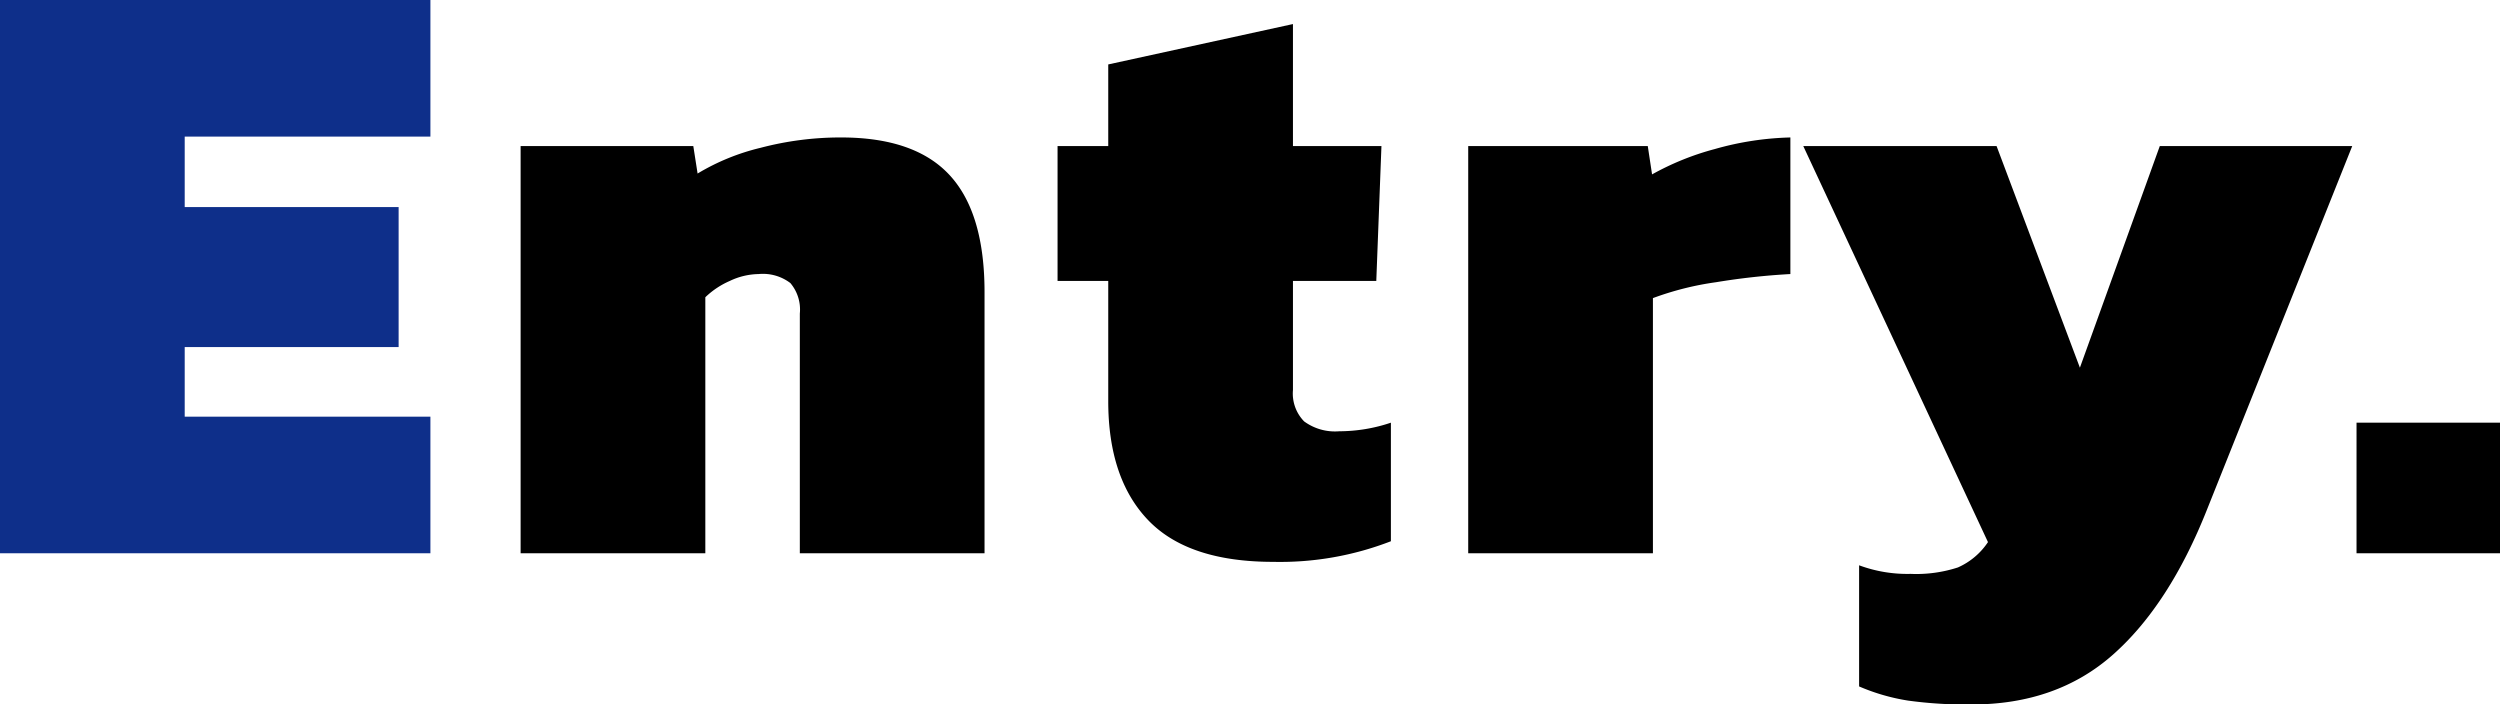
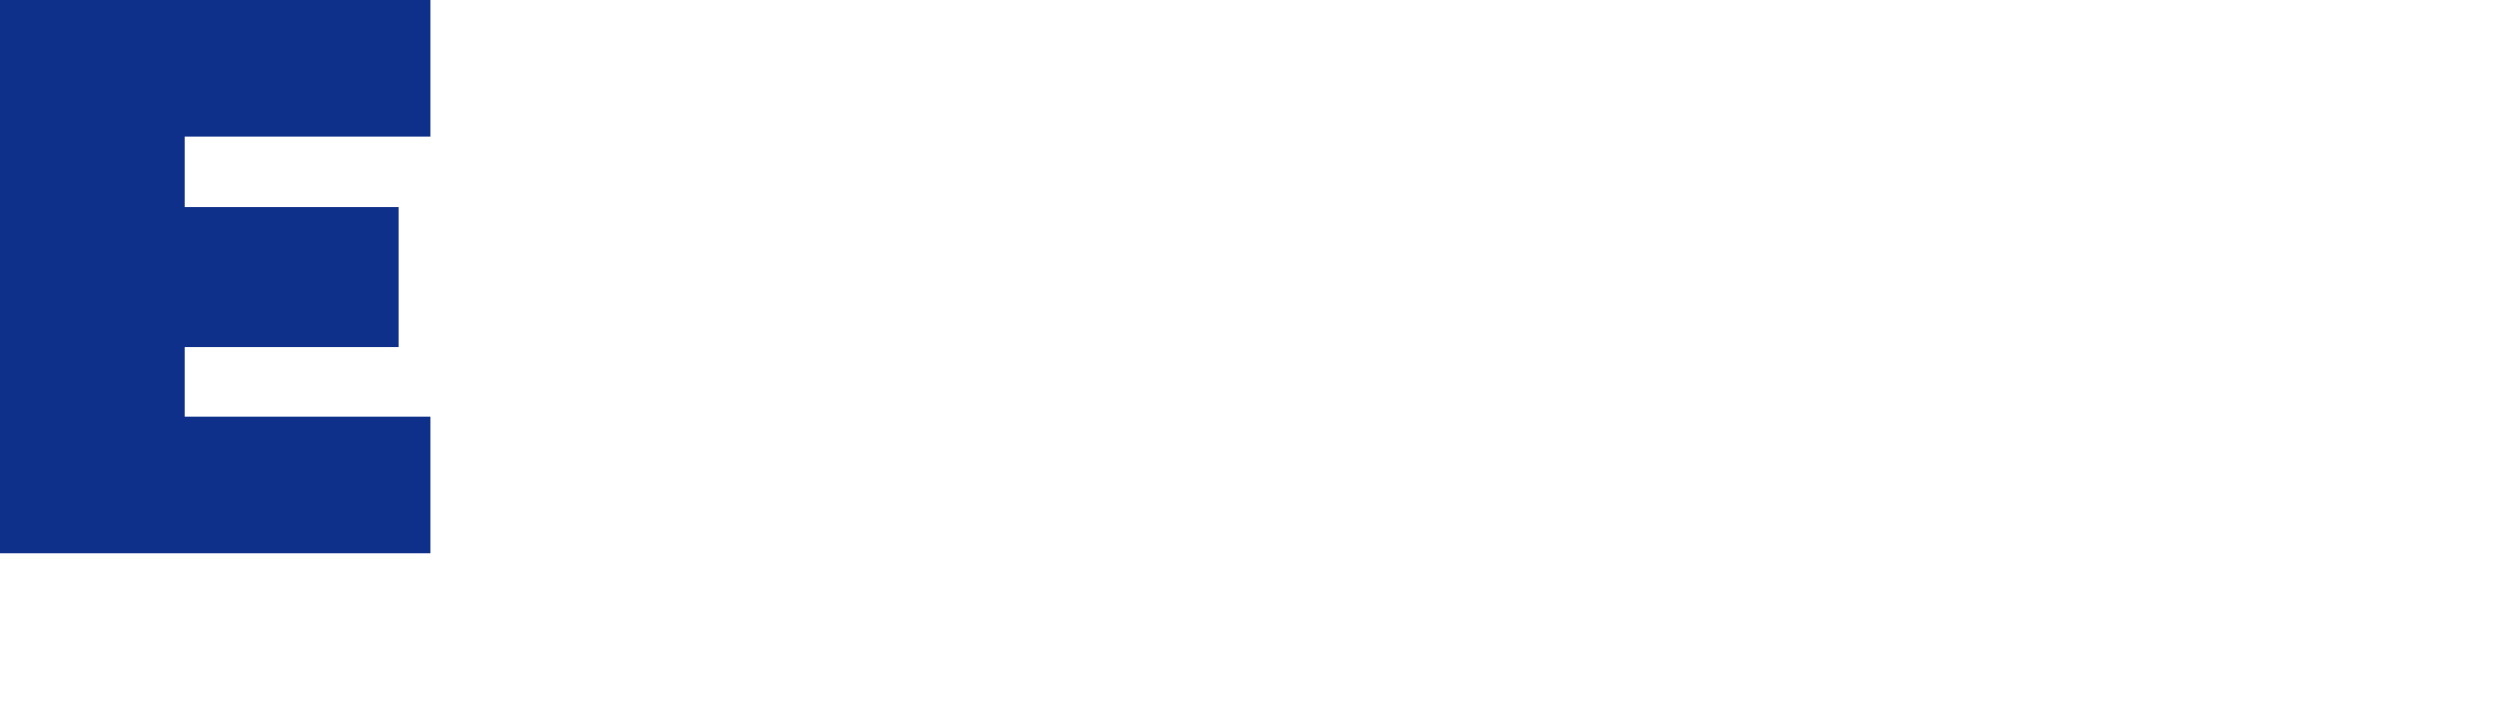
<svg xmlns="http://www.w3.org/2000/svg" width="291" height="82">
  <g data-name="グループ 6948">
-     <path data-name="パス 708" d="M60.6 17h20.1l.5 3.2a25.851 25.851 0 017.35-3A36.509 36.509 0 0197.9 16q8.6 0 12.65 4.4T114.6 34v30.4H93.1V36.5a4.764 4.764 0 00-1.1-3.55 5.278 5.278 0 00-3.7-1.05 8.055 8.055 0 00-3.35.8 9.662 9.662 0 00-2.85 1.9v29.8H60.6zm87.6 48.4q-9.9 0-14.55-4.85T129 46.7v-14h-5.9V17h5.9V7.5l21.5-4.7V17h10.3l-.6 15.7h-9.7v12.7a4.637 4.637 0 001.3 3.65 6.084 6.084 0 004.1 1.15 18.875 18.875 0 006-1V63a35.7 35.7 0 01-13.7 2.4zM170.9 17h20.9l.5 3.3a31.587 31.587 0 017.3-2.95 35 35 0 018.8-1.35v15.9a79.512 79.512 0 00-8.65.95 34.831 34.831 0 00-7.35 1.85v29.7h-21.5zm58.6 65a49.811 49.811 0 01-7.4-.45 23.622 23.622 0 01-5.7-1.65V65.8a16.148 16.148 0 006 1 15.641 15.641 0 005.5-.75 8.163 8.163 0 003.5-2.95L209.9 17h22.5l9.7 25.8 9.3-25.8h22.4l-16.9 42.3q-4.4 11.1-10.95 16.9T229.5 82zm44.8-32.8H291v15.2h-16.7z" />
    <path data-name="パス 707" d="M0 0h50.1v15.9H21.5v8.2h24.9v16.3H21.5v8.1h28.6v15.9H0z" fill="#0e2f8a" />
  </g>
</svg>